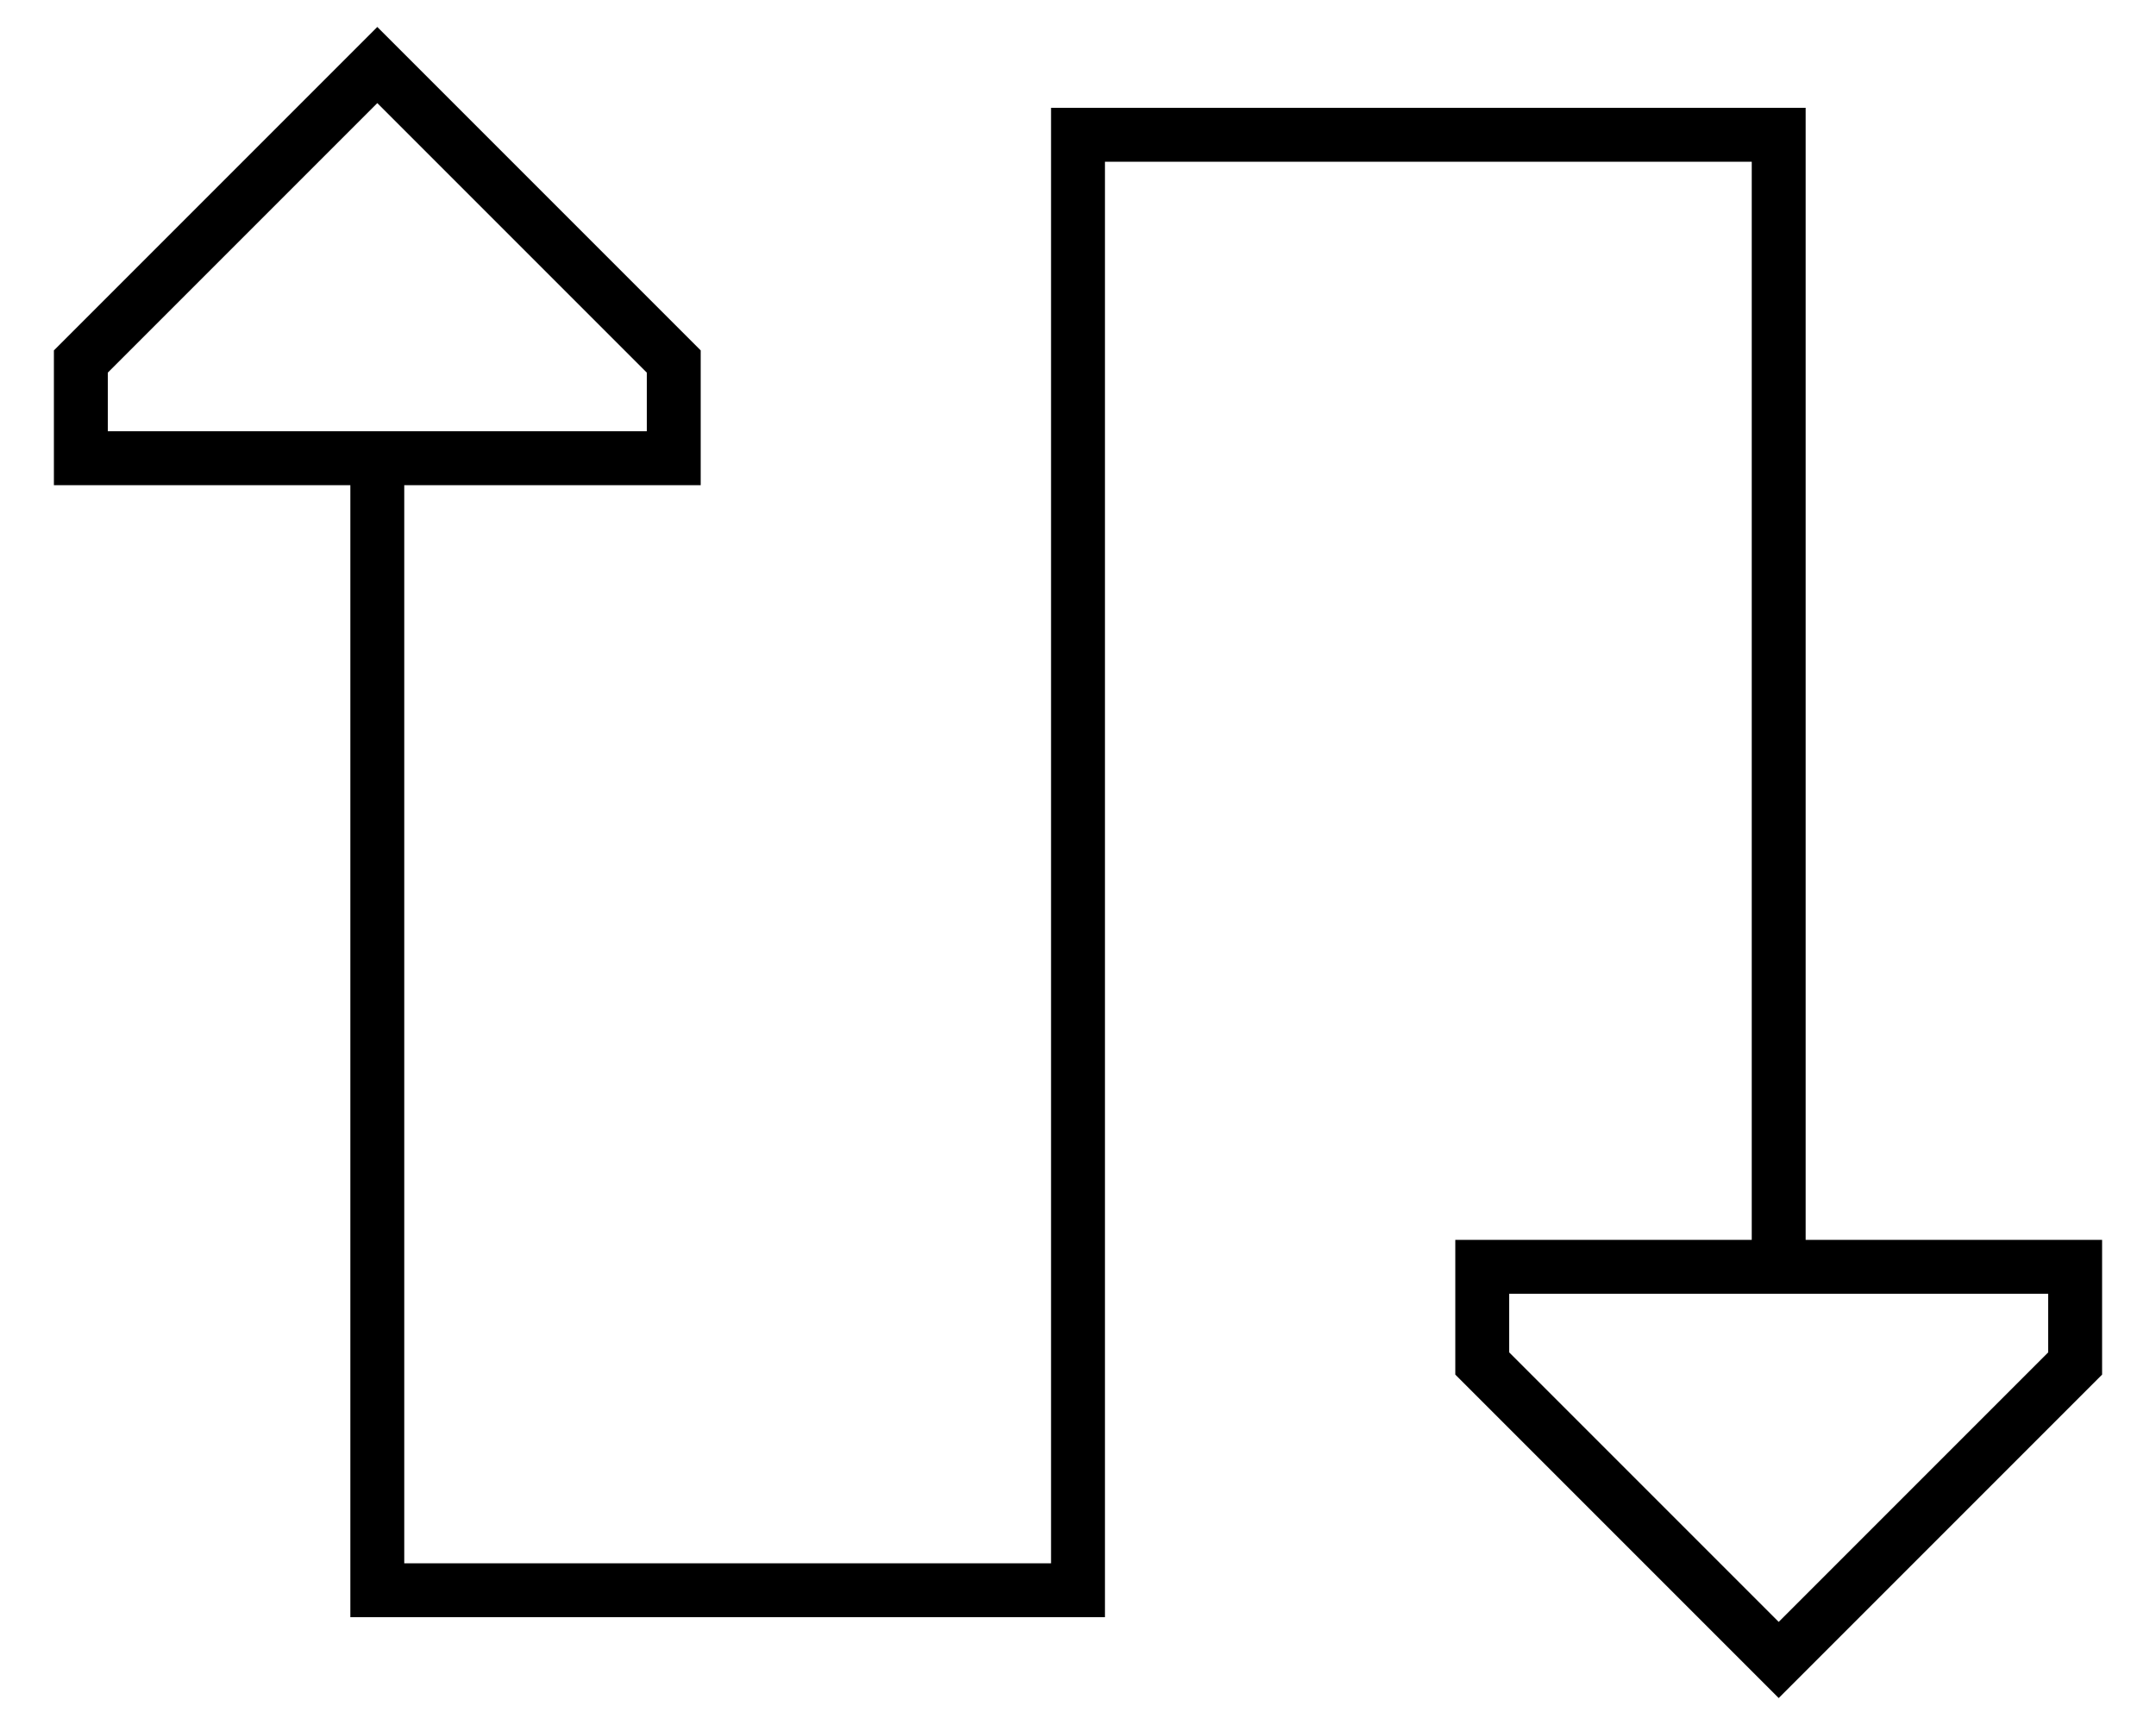
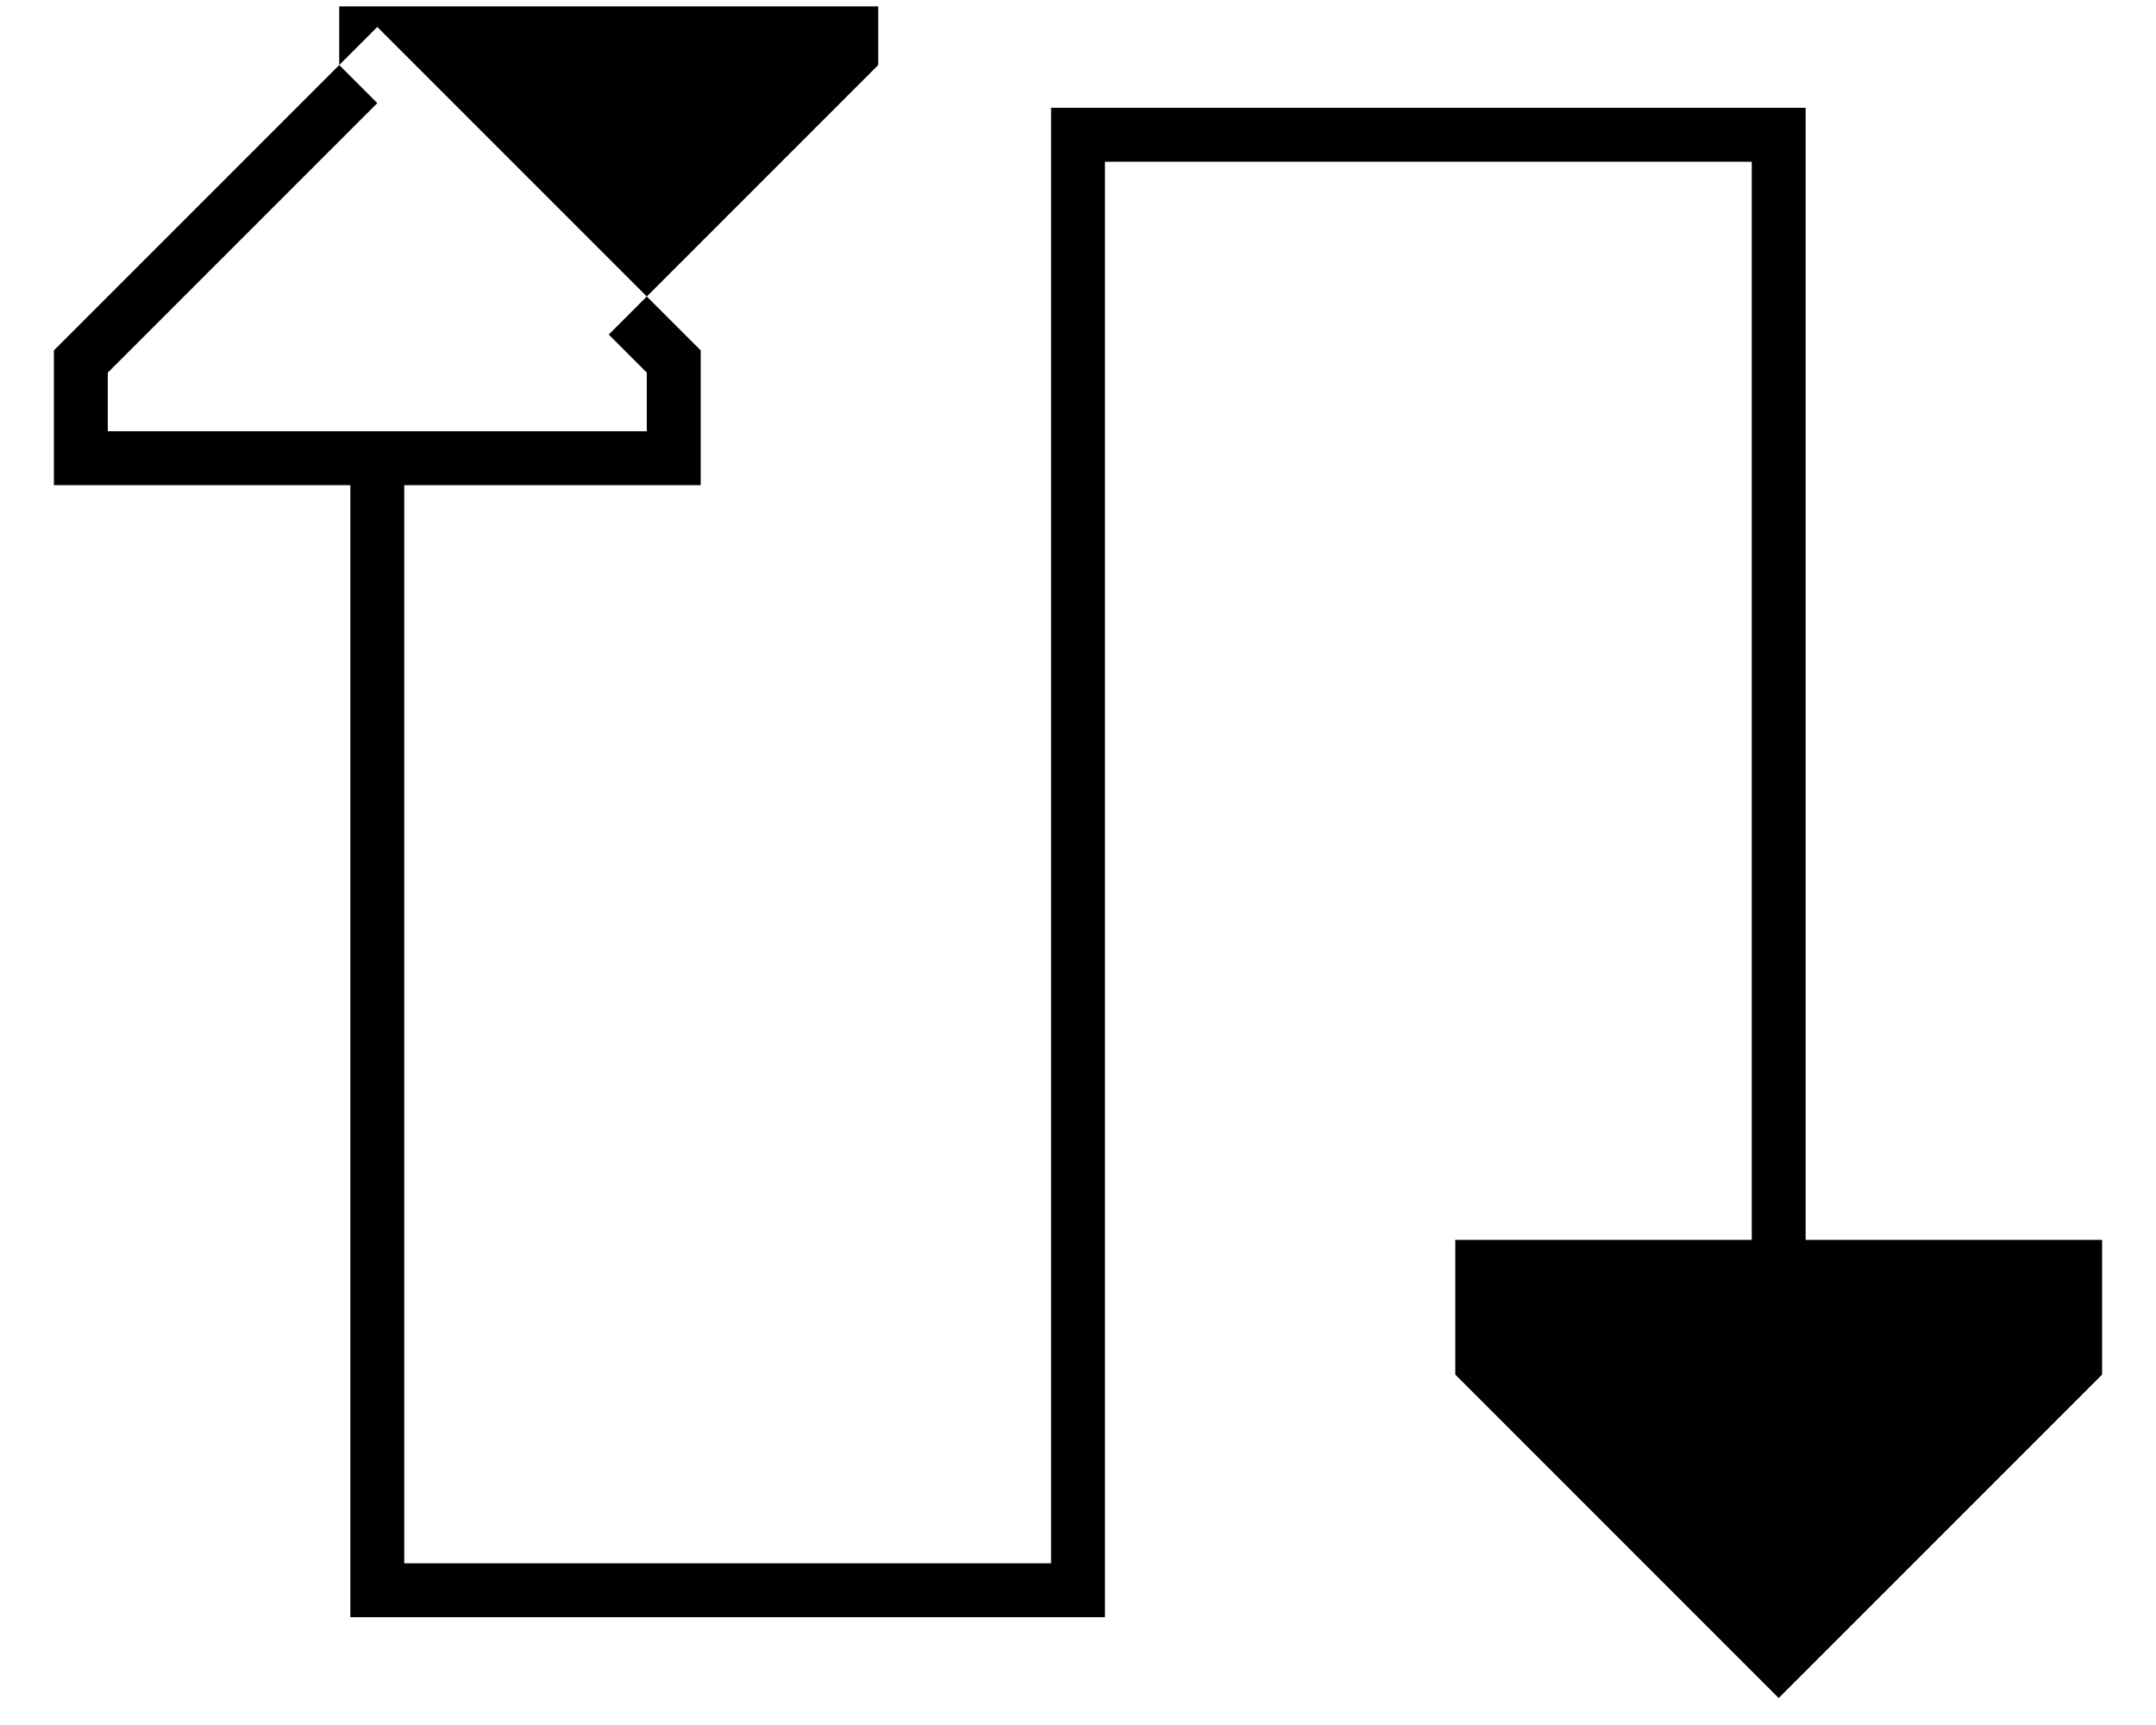
<svg xmlns="http://www.w3.org/2000/svg" viewBox="0 0 640 512">
-   <path d="M32 110.6l80-80 80 80 0 17.4L32 128l0-17.4zm68.7-91.3L16 104l0 24 0 16 16 0 72 0 0 328 0 8 8 0 208 0 8 0 0-8 0-424 192 0 0 320-72 0-16 0 0 16 0 24 84.7 84.7L528 504l11.3-11.3L624 408l0-24 0-16-16 0-72 0 0-328 0-8-8 0L320 32l-8 0 0 8 0 424-192 0 0-320 72 0 16 0 0-16 0-24L123.3 19.3 112 8 100.7 19.3zM448 401.4l0-17.4 160 0 0 17.4-80 80-80-80z" />
+   <path d="M32 110.6l80-80 80 80 0 17.4L32 128l0-17.4zm68.7-91.3L16 104l0 24 0 16 16 0 72 0 0 328 0 8 8 0 208 0 8 0 0-8 0-424 192 0 0 320-72 0-16 0 0 16 0 24 84.7 84.7L528 504l11.3-11.3L624 408l0-24 0-16-16 0-72 0 0-328 0-8-8 0L320 32l-8 0 0 8 0 424-192 0 0-320 72 0 16 0 0-16 0-24L123.3 19.3 112 8 100.7 19.3zl0-17.4 160 0 0 17.4-80 80-80-80z" />
</svg>